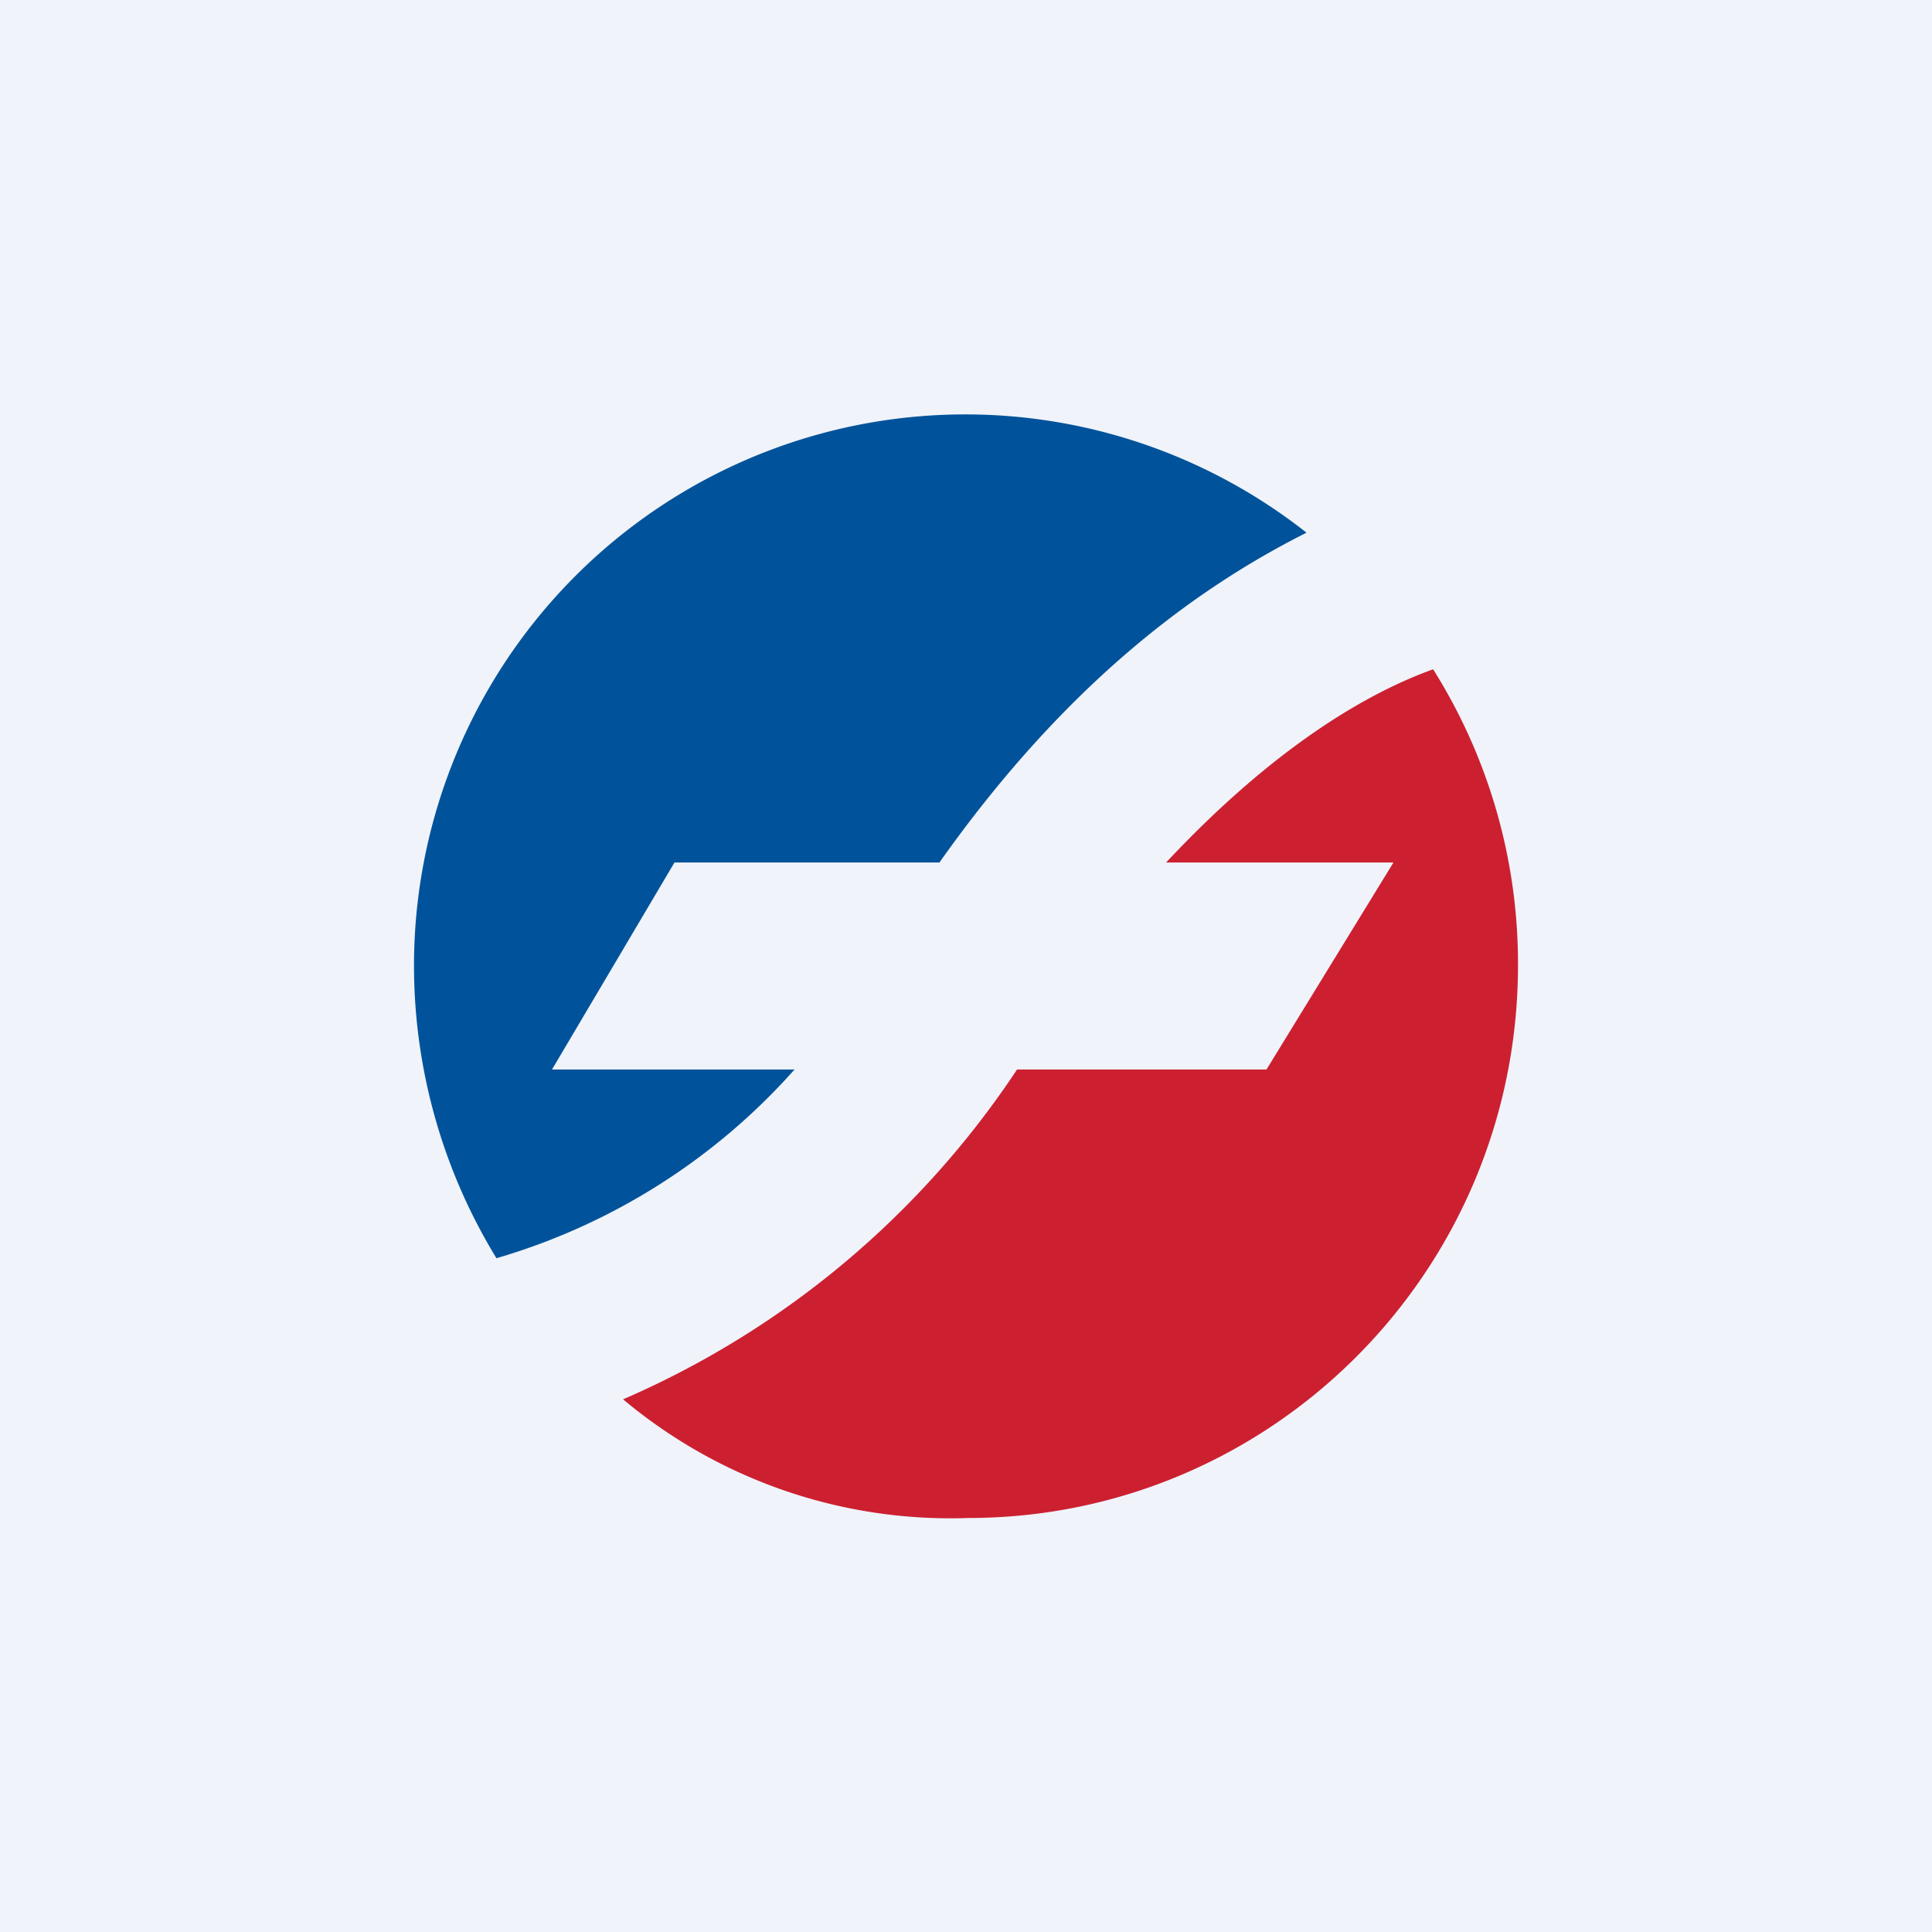
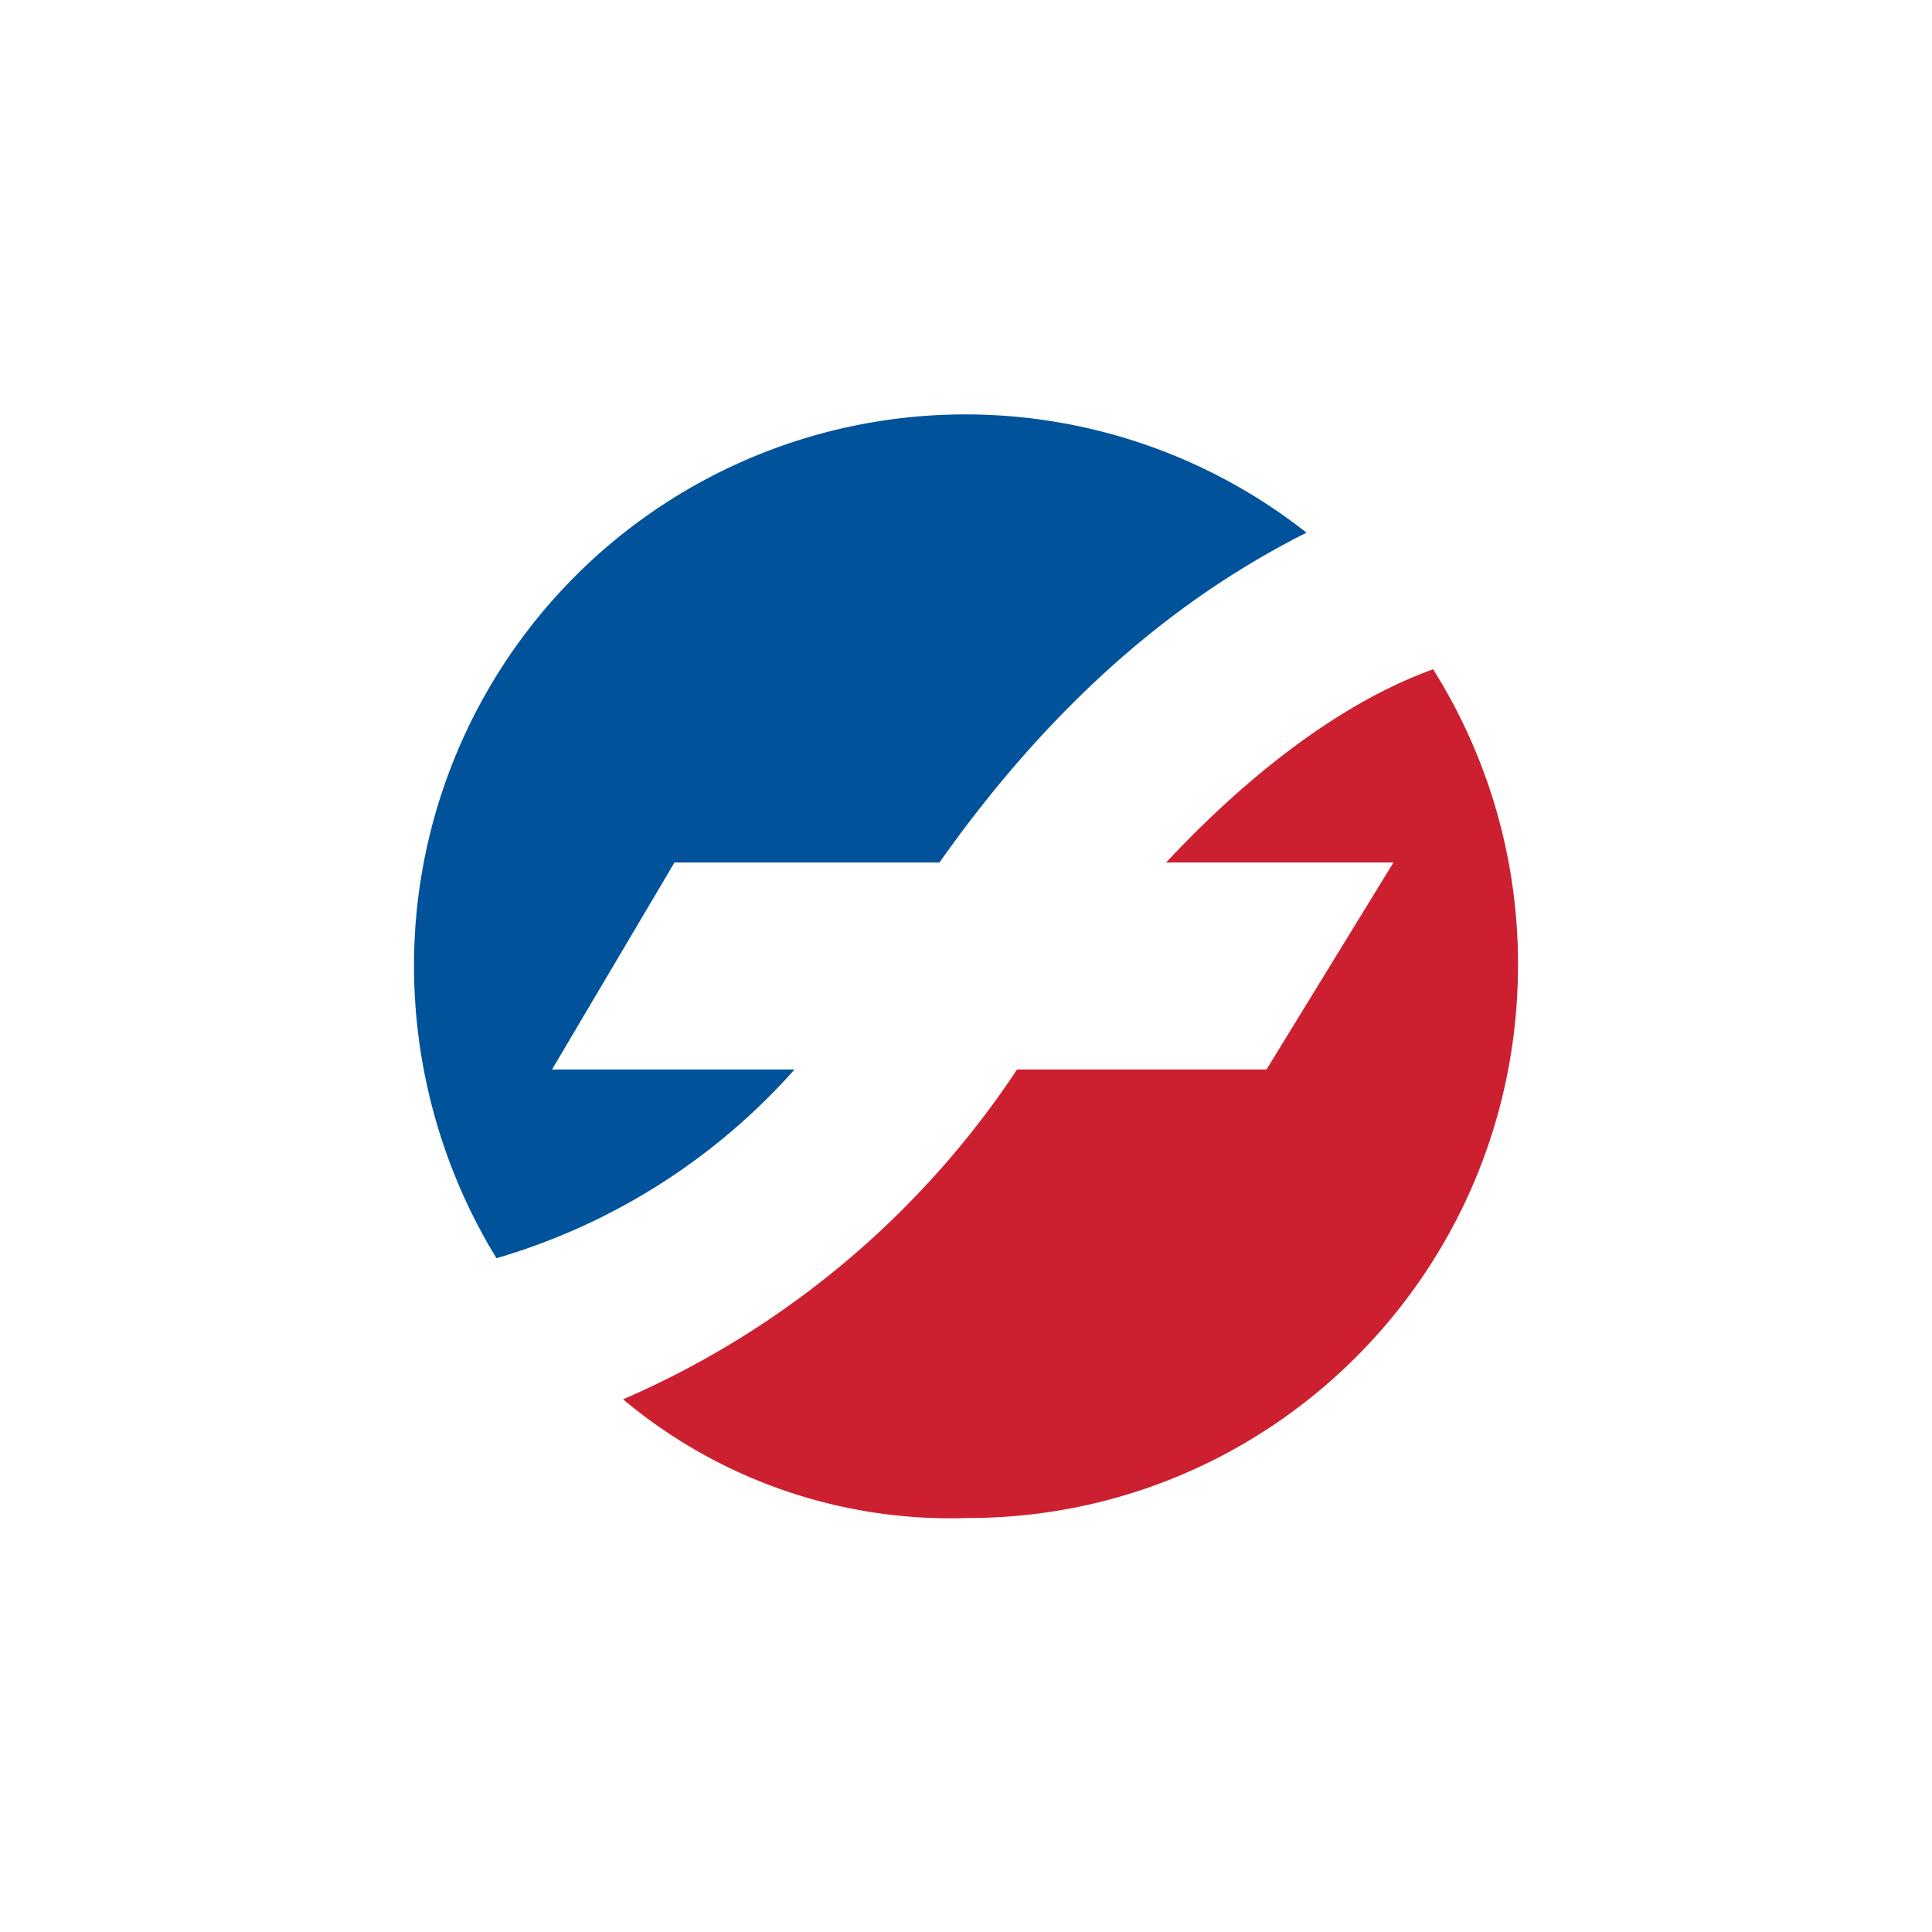
<svg xmlns="http://www.w3.org/2000/svg" width="56" height="56" viewBox="0 0 56 56">
-   <path fill="#F0F3FA" d="M0 0h56v56H0z" />
  <path d="M14.39 36.47A16.27 16.27 0 0 1 12 28.03a15.98 15.98 0 0 1 25.87-12.59c-3.22 1.62-6.97 4.37-10.64 9.56h-7.68L16 31h7.03a18.47 18.47 0 0 1-8.64 5.47Z" fill="#00539B" />
  <path d="M18.06 40.56A26.16 26.16 0 0 0 29.48 31h7.23l3.68-6H33.8c3.22-3.44 5.93-4.95 7.74-5.6A16.02 16.02 0 0 1 44 27.97C44 36.86 36.84 44 28.06 44a14.77 14.77 0 0 1-10-3.44Z" fill="#CC2030" />
</svg>